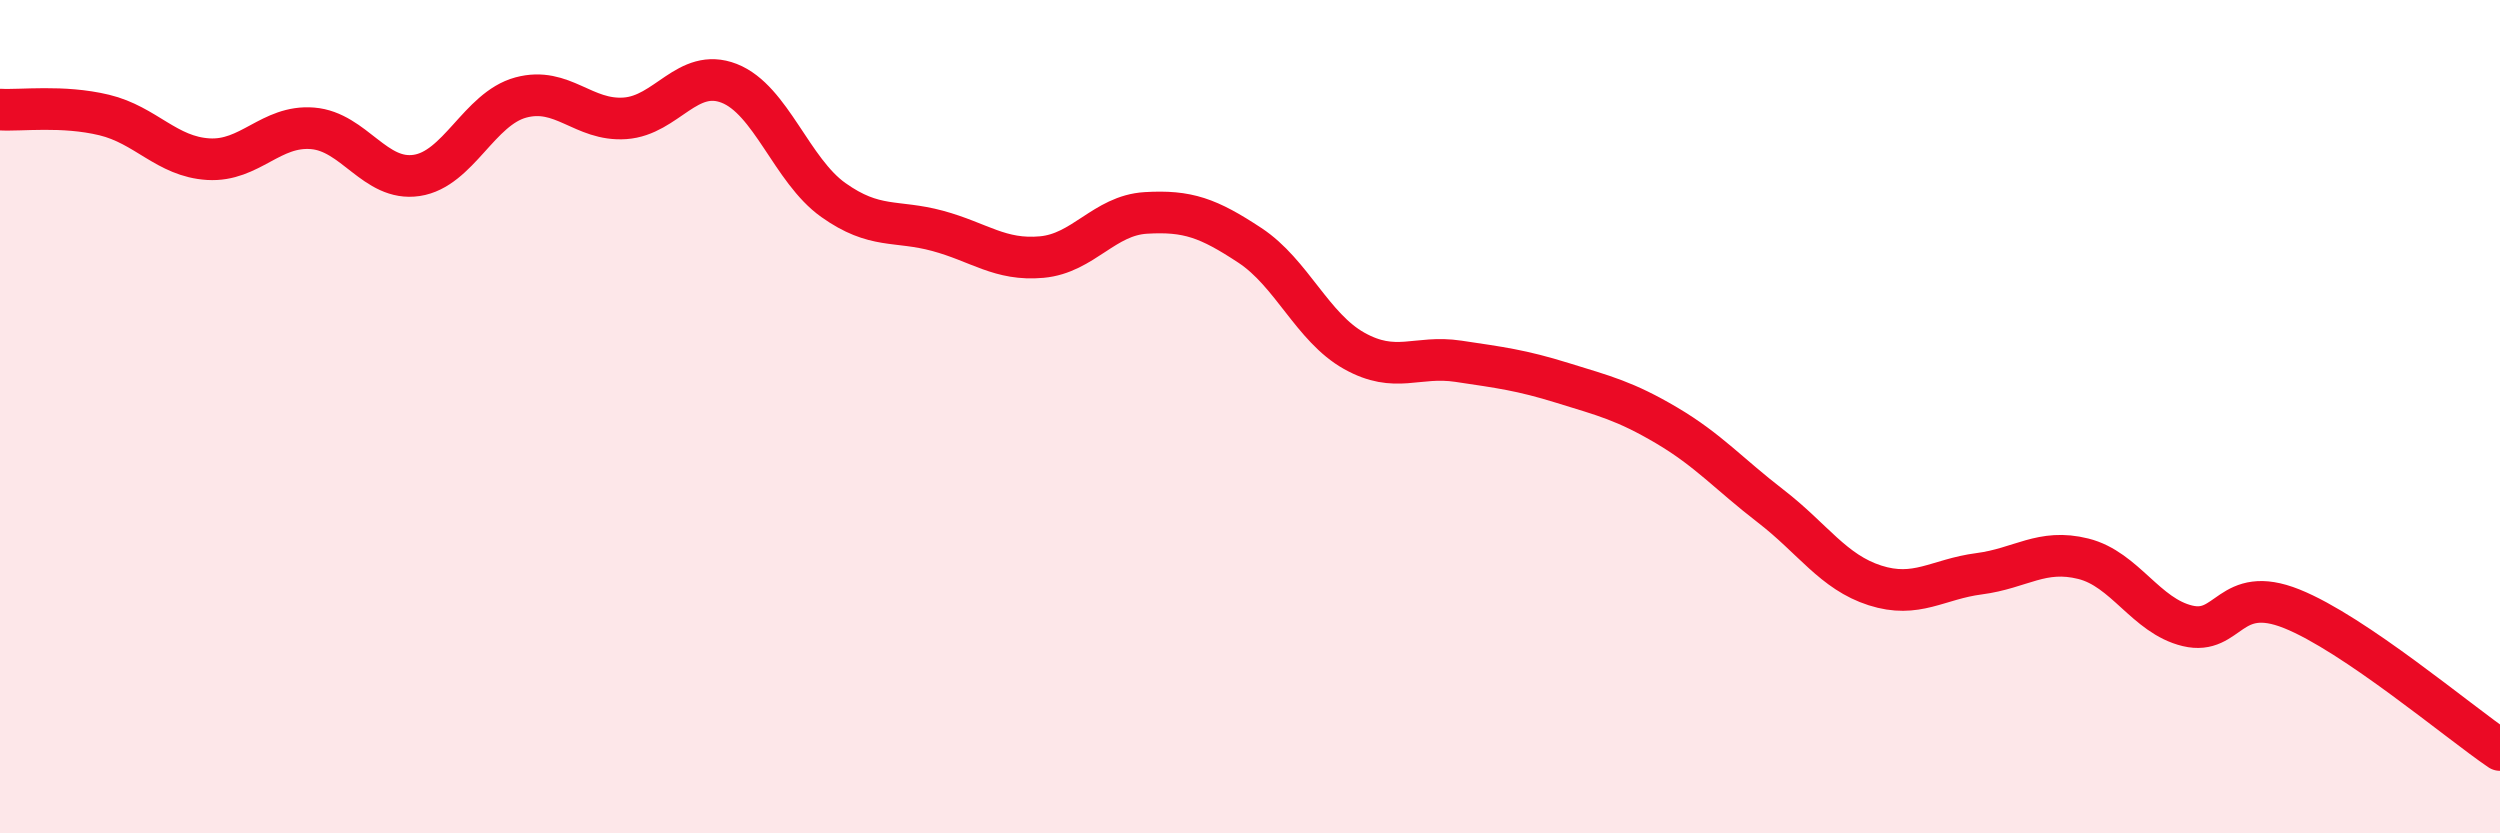
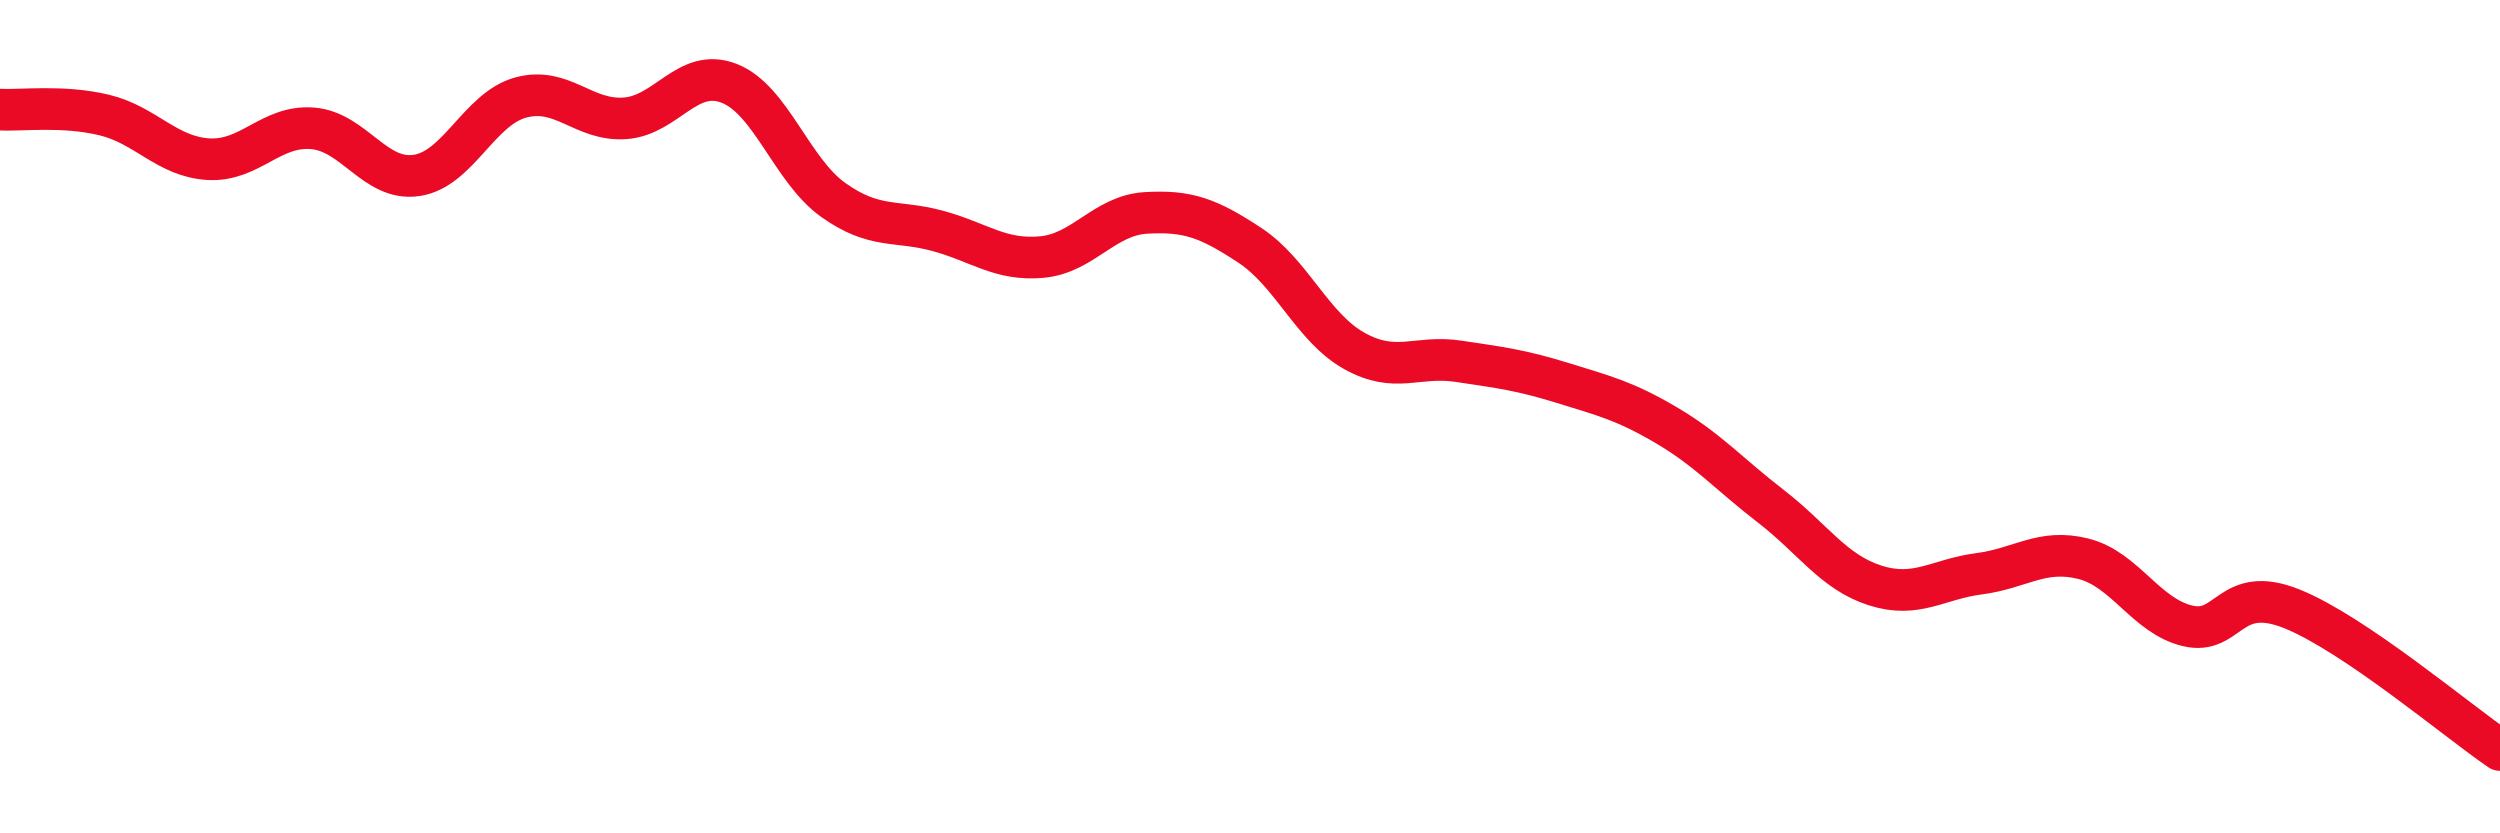
<svg xmlns="http://www.w3.org/2000/svg" width="60" height="20" viewBox="0 0 60 20">
-   <path d="M 0,2.63 C 0.5,2.66 1.5,2.52 2.5,2.76 C 3.5,3 4,3.76 5,3.82 C 6,3.88 6.5,3 7.5,3.08 C 8.5,3.16 9,4.36 10,4.21 C 11,4.06 11.5,2.61 12.5,2.34 C 13.5,2.07 14,2.91 15,2.84 C 16,2.77 16.5,1.61 17.5,2 C 18.5,2.39 19,4.09 20,4.8 C 21,5.51 21.5,5.27 22.5,5.54 C 23.5,5.81 24,6.26 25,6.17 C 26,6.08 26.5,5.17 27.5,5.11 C 28.5,5.05 29,5.23 30,5.89 C 31,6.55 31.5,7.86 32.5,8.42 C 33.5,8.98 34,8.52 35,8.67 C 36,8.82 36.5,8.88 37.5,9.19 C 38.5,9.5 39,9.62 40,10.21 C 41,10.8 41.5,11.38 42.5,12.15 C 43.5,12.92 44,13.73 45,14.05 C 46,14.37 46.5,13.9 47.5,13.77 C 48.5,13.64 49,13.16 50,13.41 C 51,13.66 51.5,14.78 52.5,15.02 C 53.5,15.26 53.5,14.01 55,14.61 C 56.5,15.21 59,17.32 60,18L60 20L0 20Z" fill="#EB0A25" opacity="0.1" stroke-linecap="round" stroke-linejoin="round" />
  <path d="M 0,2.63 C 0.5,2.66 1.5,2.52 2.5,2.76 C 3.5,3 4,3.76 5,3.82 C 6,3.88 6.5,3 7.5,3.08 C 8.5,3.16 9,4.36 10,4.21 C 11,4.06 11.5,2.61 12.5,2.34 C 13.5,2.07 14,2.91 15,2.84 C 16,2.77 16.5,1.61 17.5,2 C 18.5,2.39 19,4.09 20,4.8 C 21,5.51 21.5,5.27 22.5,5.54 C 23.5,5.81 24,6.26 25,6.17 C 26,6.08 26.5,5.17 27.5,5.11 C 28.5,5.05 29,5.23 30,5.89 C 31,6.55 31.5,7.86 32.5,8.42 C 33.5,8.98 34,8.52 35,8.67 C 36,8.82 36.5,8.88 37.5,9.19 C 38.5,9.5 39,9.62 40,10.21 C 41,10.8 41.5,11.38 42.5,12.15 C 43.5,12.92 44,13.73 45,14.05 C 46,14.37 46.5,13.9 47.5,13.77 C 48.5,13.64 49,13.16 50,13.41 C 51,13.66 51.5,14.78 52.5,15.02 C 53.5,15.26 53.5,14.01 55,14.61 C 56.5,15.21 59,17.32 60,18" stroke="#EB0A25" stroke-width="1" fill="none" stroke-linecap="round" stroke-linejoin="round" />
</svg>